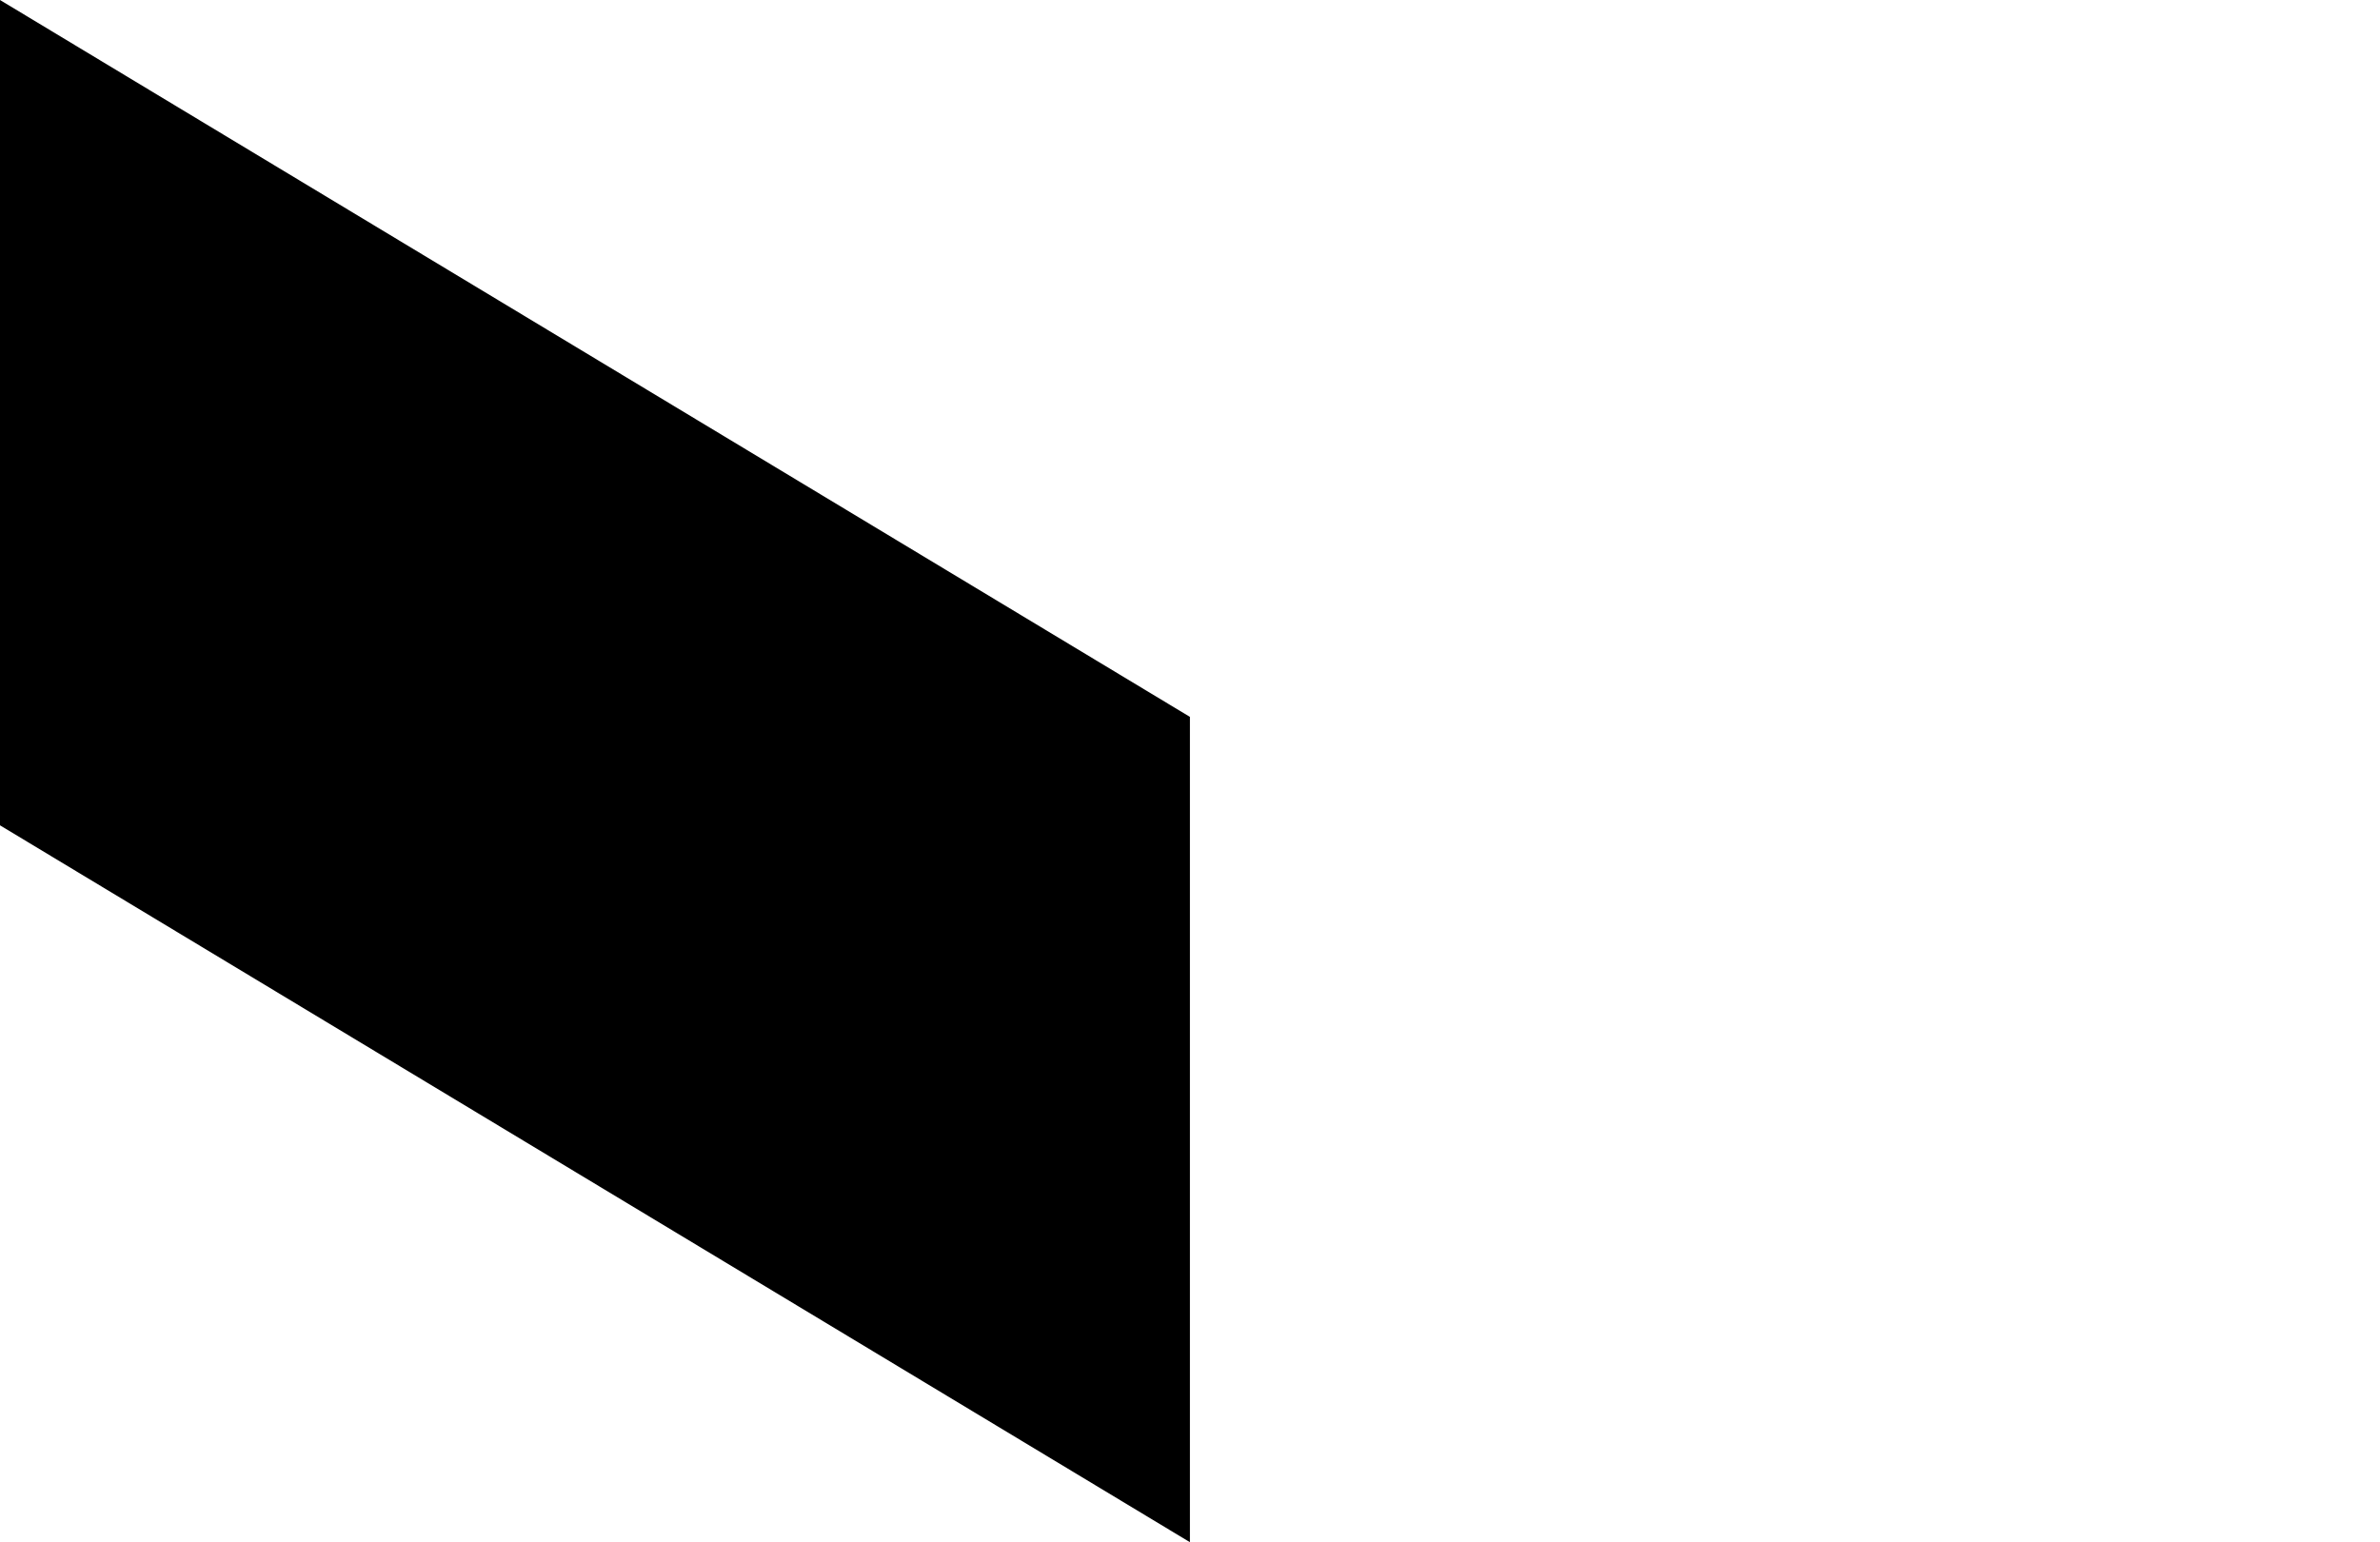
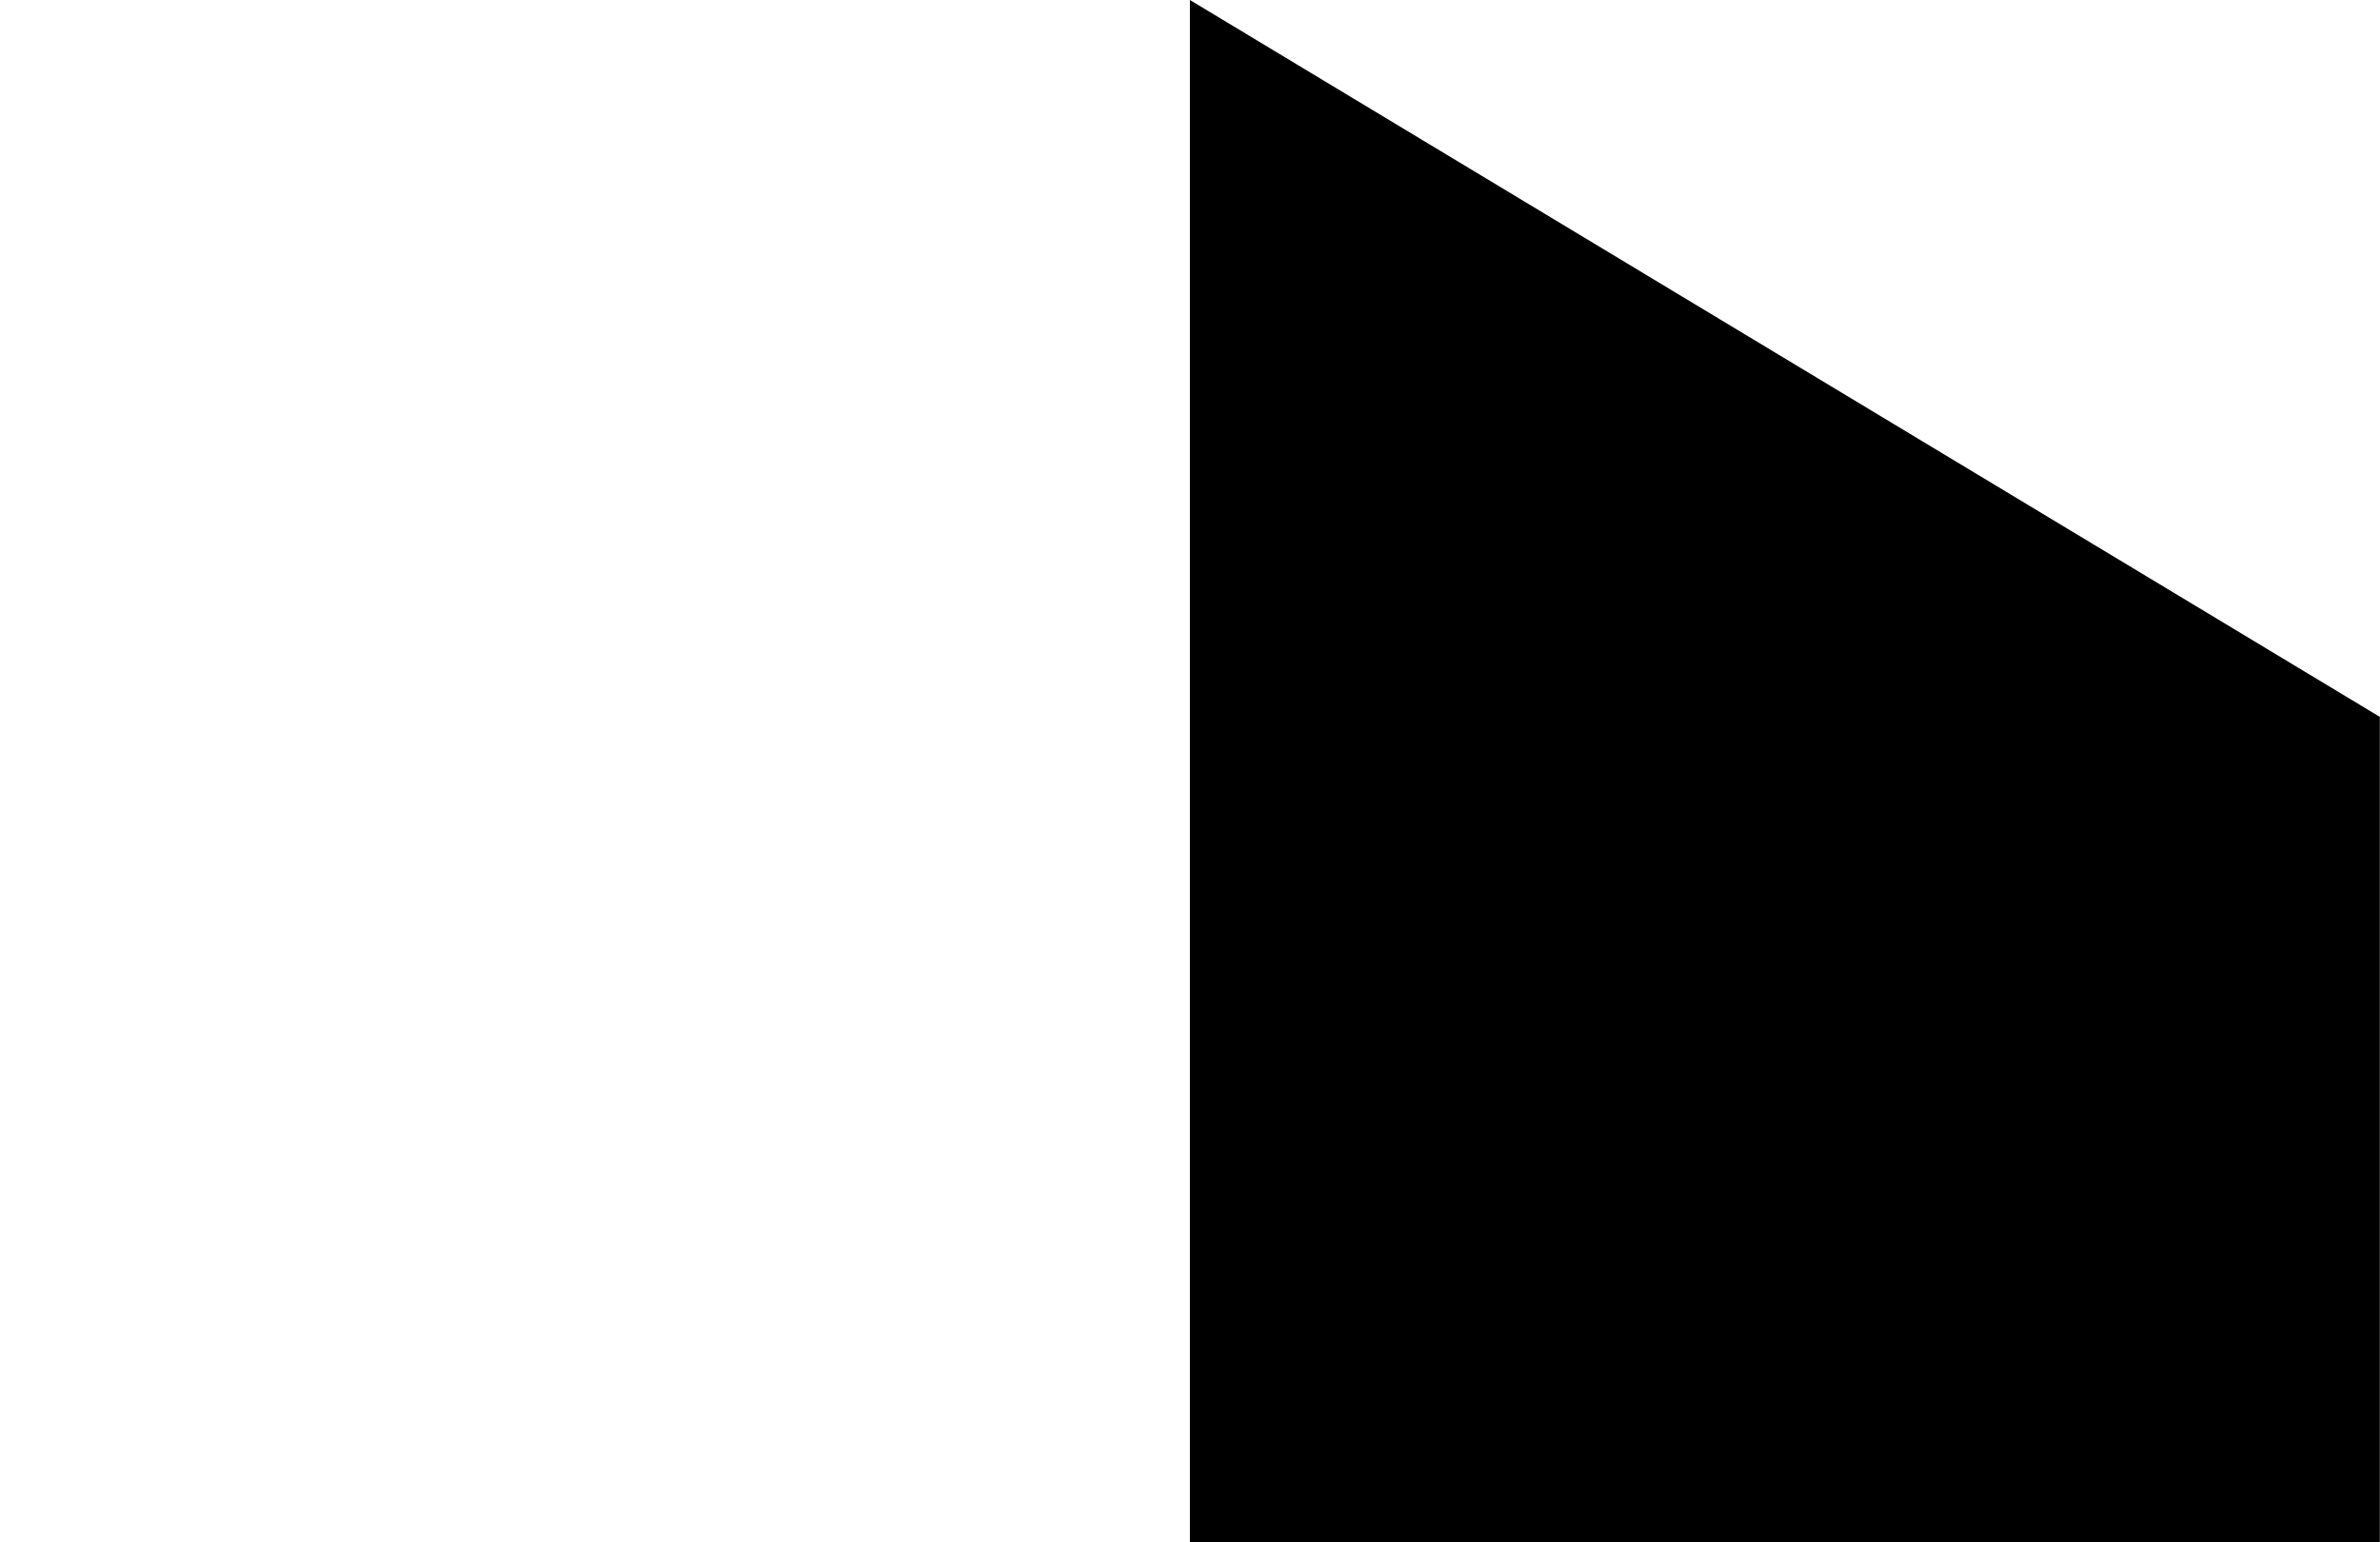
<svg xmlns="http://www.w3.org/2000/svg" id="Layer_1" data-name="Layer 1" viewBox="0 0 736.25 477.15">
-   <path id="Path_3207" data-name="Path 3207" d="M368.1,477.15L0,255.35V0l368.1,221.8v255.35Z" />
+   <path id="Path_3207" data-name="Path 3207" d="M368.1,477.15V0l368.1,221.8v255.35Z" />
</svg>